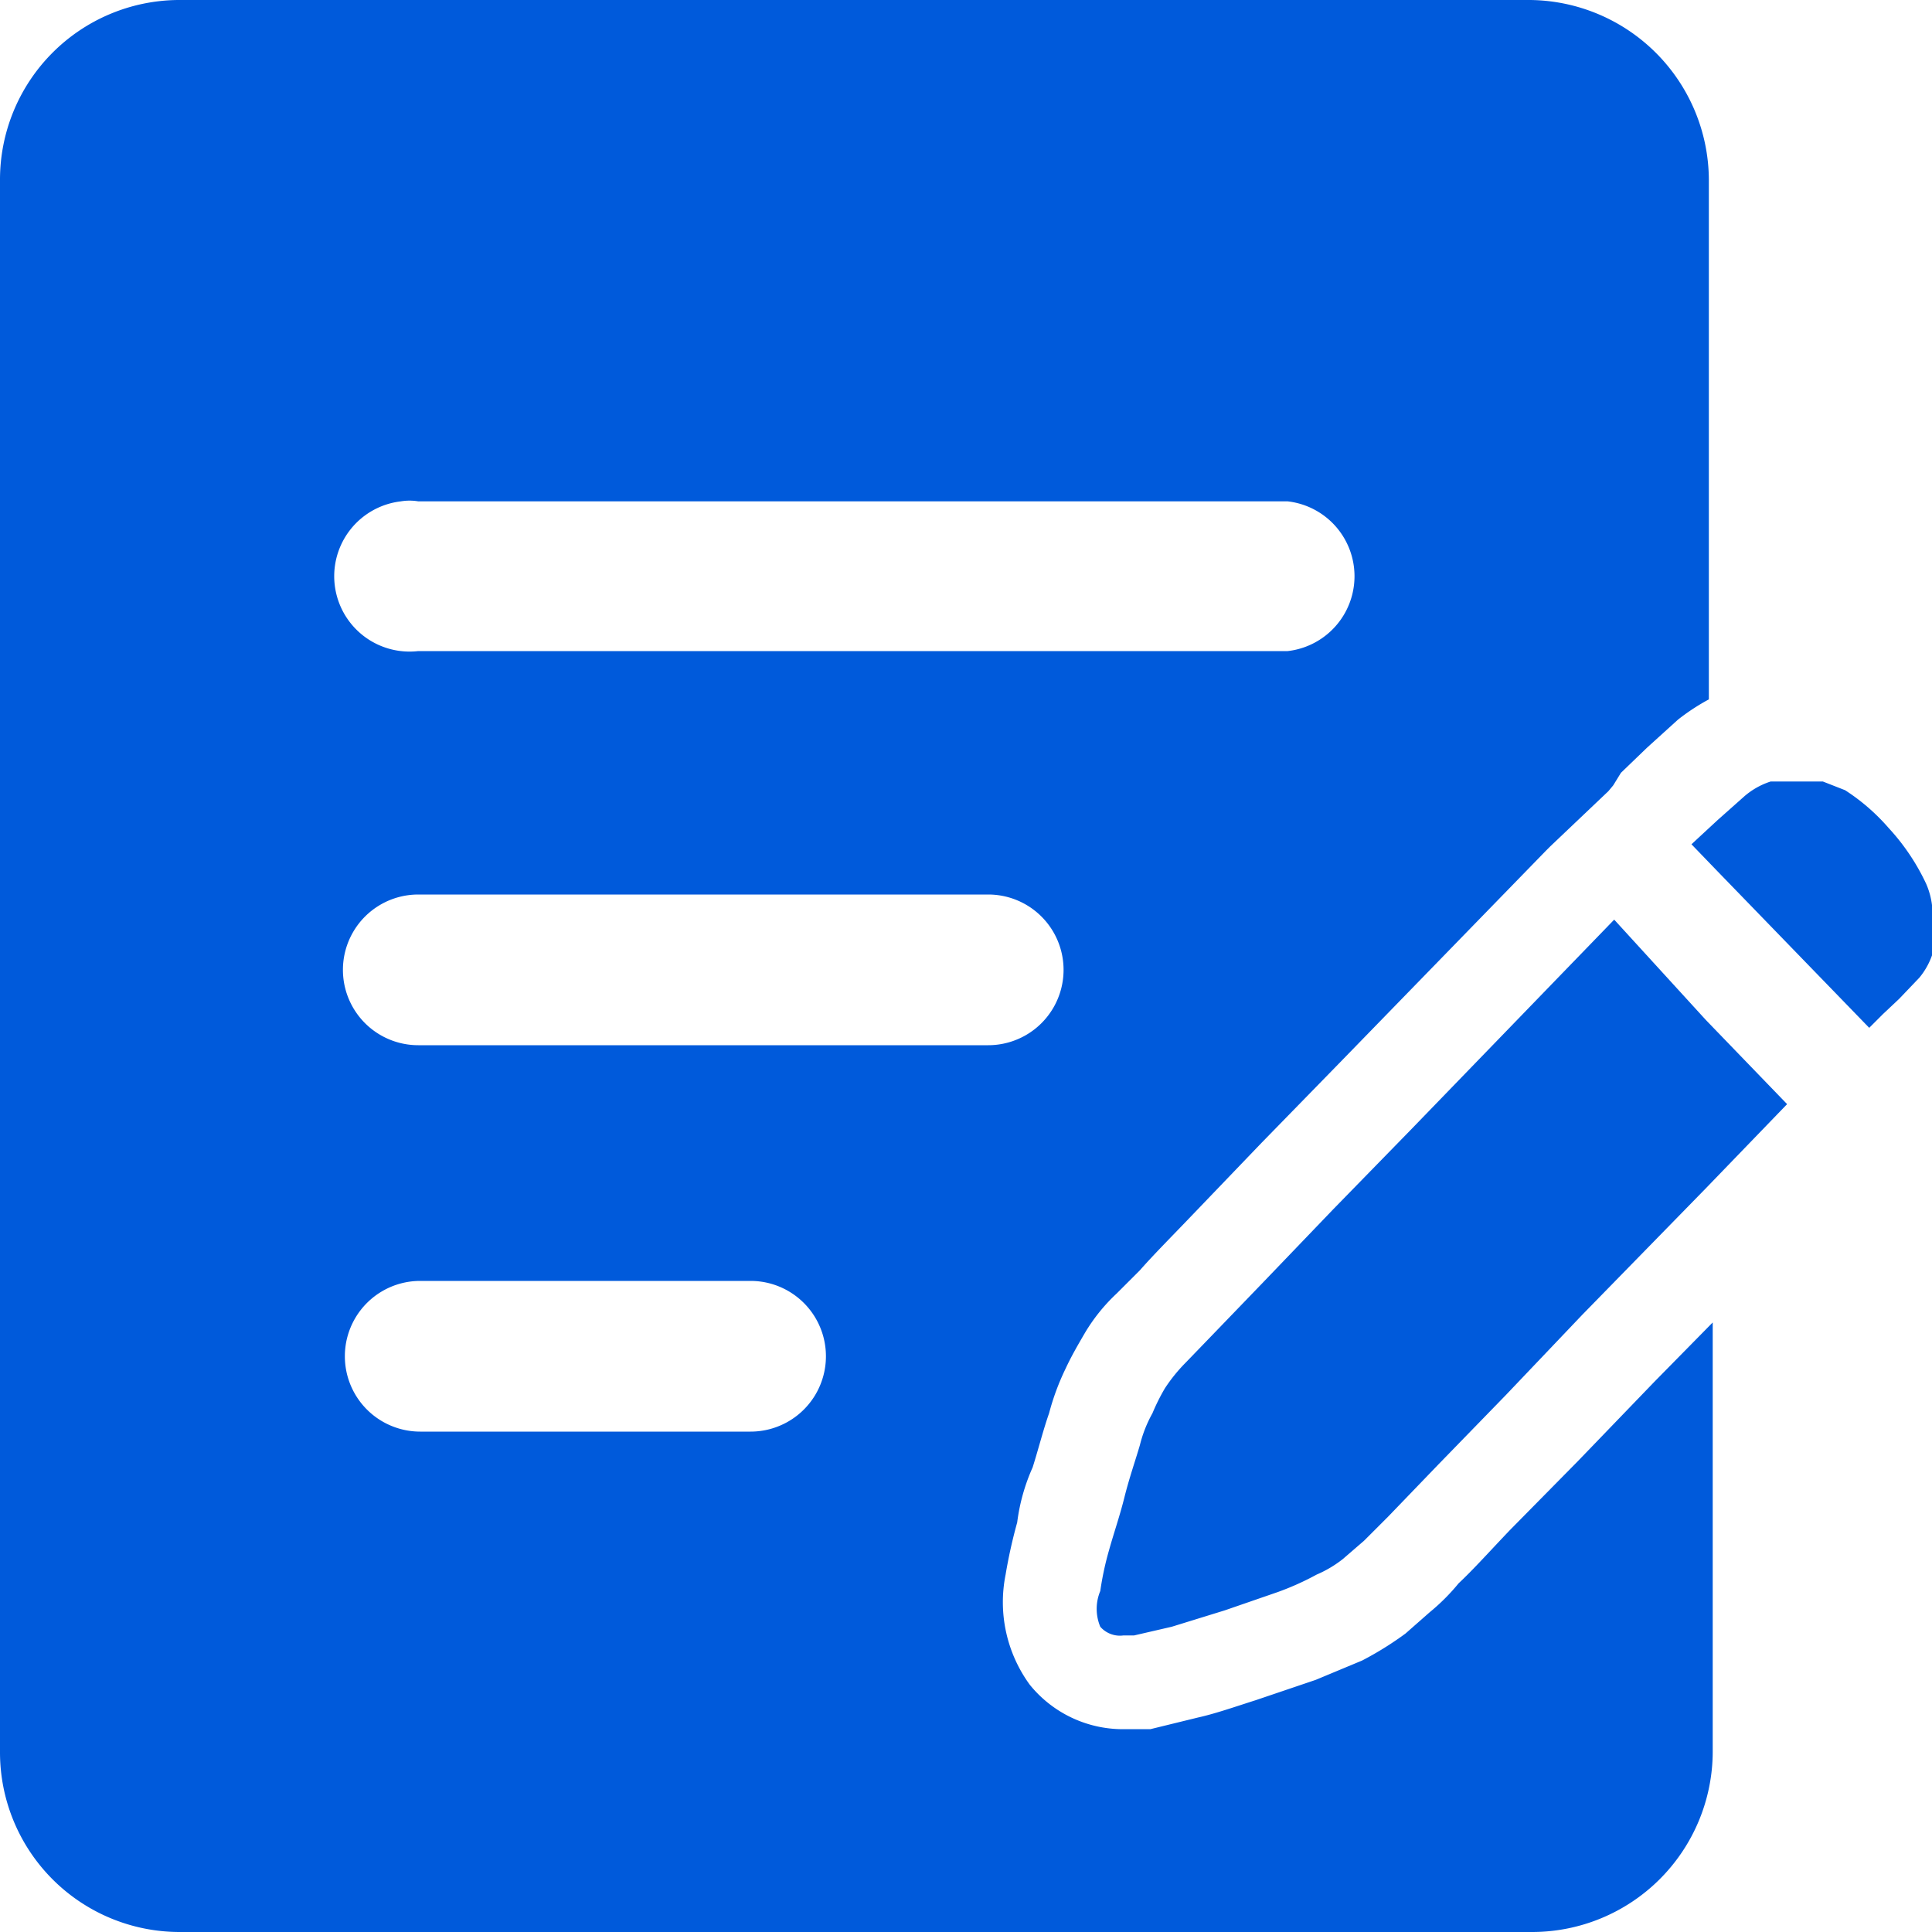
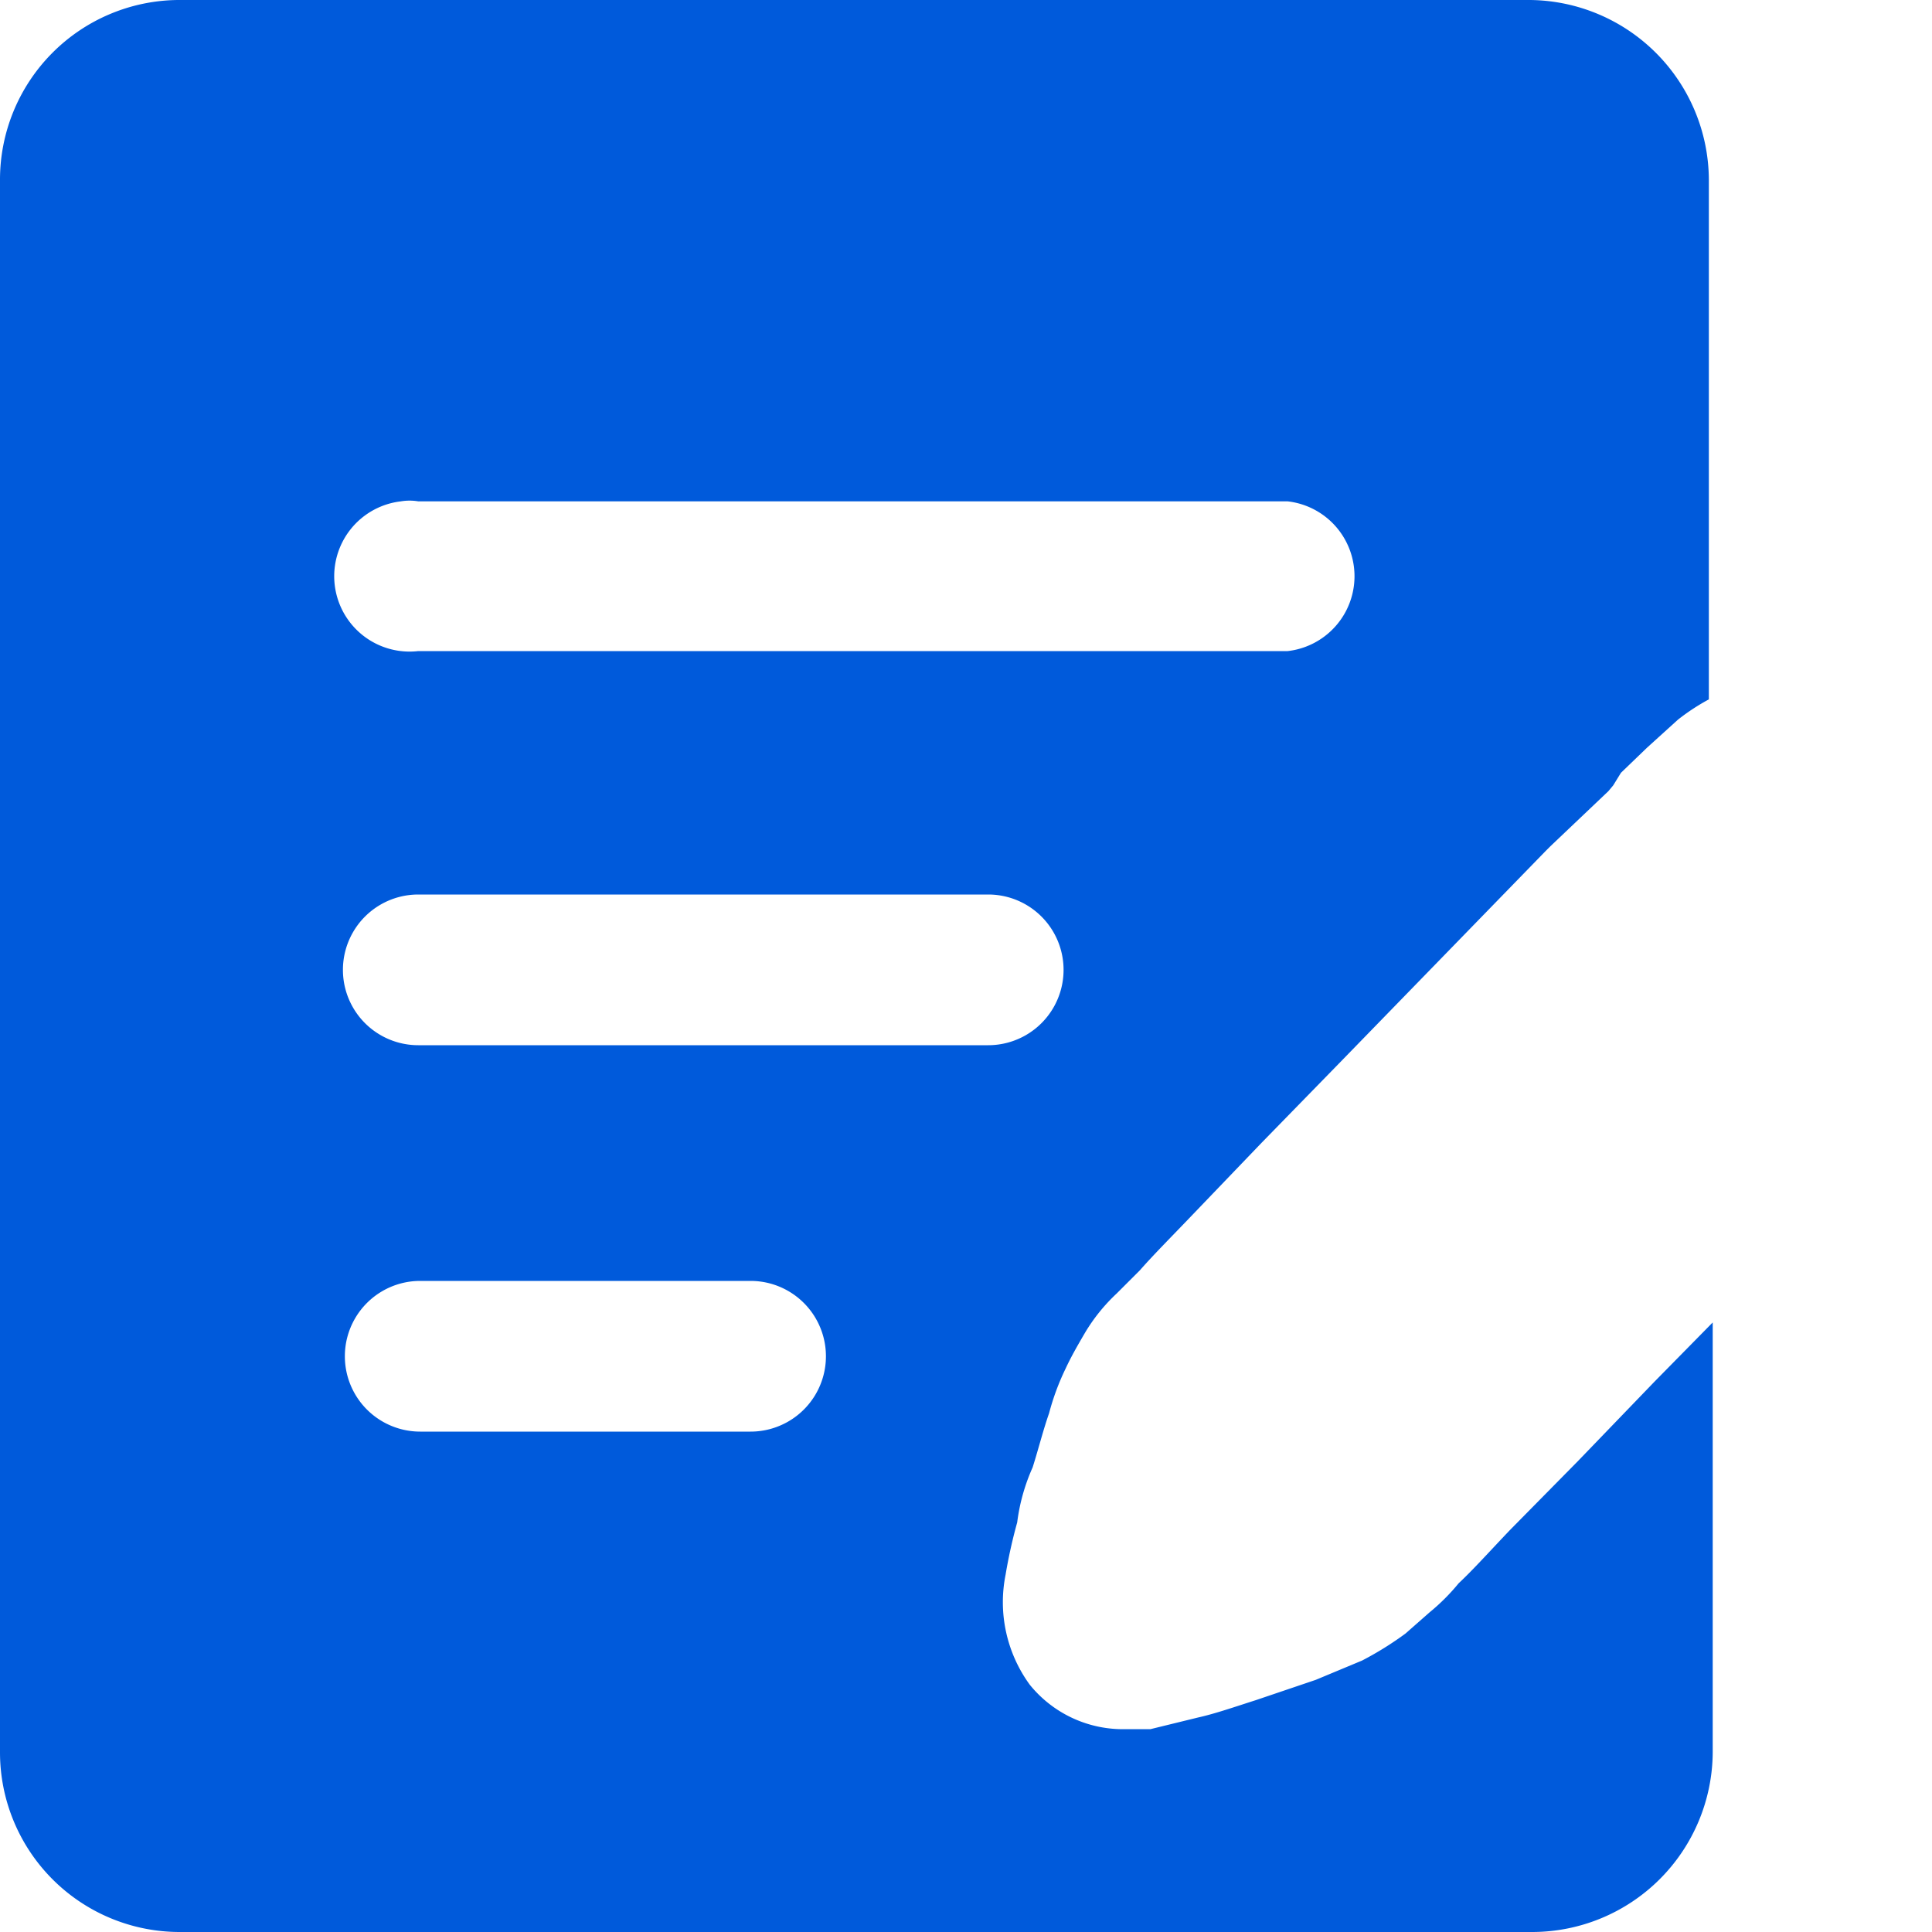
<svg xmlns="http://www.w3.org/2000/svg" viewBox="0 0 20 20">
  <defs>
    <style>.cls-1{fill:#005adb;}</style>
  </defs>
  <path class="cls-1" d="M16.33,15.13h0l-.7.71c-.21.22-.38.41-.53.55a2.13,2.13,0,0,1-.3.3l-.25.22a3.4,3.4,0,0,1-.45.28l-.48.2L13,17.6c-.22.07-.42.14-.6.18l-.49.12h-.25a1.24,1.24,0,0,1-1-.46,1.45,1.45,0,0,1-.25-1.14,5.23,5.23,0,0,1,.12-.54,2,2,0,0,1,.16-.57c.06-.19.11-.39.17-.56a2.54,2.54,0,0,1,.17-.46c.06-.13.13-.25.2-.37a1.86,1.86,0,0,1,.33-.41h0l.24-.24c.14-.16.33-.35.55-.58l.71-.74.8-.82L16,8.81l.05-.05h0l.6-.57.05-.06h0L16.78,8l.27-.26.32-.29h0a2.2,2.2,0,0,1,.32-.21V1.86A1.87,1.87,0,0,0,15.84,0h-14A1.86,1.86,0,0,0,0,1.86V18.14A1.86,1.86,0,0,0,1.86,20h14a1.87,1.87,0,0,0,1.87-1.86V13.69l-.6.61Zm-12-9.94h9a.78.78,0,0,1,0,1.55h-9a.78.78,0,0,1-.18-1.55A.54.54,0,0,1,4.33,5.19Zm3.42,9.63H4.35a.78.78,0,1,1,0-1.56H7.77a.78.78,0,0,1,0,1.56Zm-3.42-4a.78.78,0,0,1,0-1.56h5.9a.78.78,0,0,1,0,1.56Z" />
-   <path class="cls-1" d="M20,9.37a.79.79,0,0,0-.06-.22,2.27,2.27,0,0,0-.39-.58,2.11,2.11,0,0,0-.45-.39l-.23-.09h-.54a.78.78,0,0,0-.28.16l-.27.24h0l-.27.25.27.28,1.57,1.62.14-.14.17-.16.21-.22A.76.76,0,0,0,20,9.89a.61.61,0,0,0,0-.27A1,1,0,0,0,20,9.37Z" />
-   <path class="cls-1" d="M16.71,9.52,14.6,11.7l-.8.82-.71.74-.54.56-.28.29a1.71,1.71,0,0,0-.21.26,2.1,2.1,0,0,0-.13.26,1.33,1.33,0,0,0-.13.33c-.05.17-.11.34-.16.54s-.11.37-.16.55a3.15,3.15,0,0,0-.09.42.48.48,0,0,0,0,.37.27.27,0,0,0,.24.09h.11l.39-.09.55-.17.55-.19a2.87,2.87,0,0,0,.4-.18,1.2,1.2,0,0,0,.27-.16l.22-.19.25-.25.52-.54.7-.72.79-.83,1.28-1.31.84-.87-.84-.87Z" />
</svg>